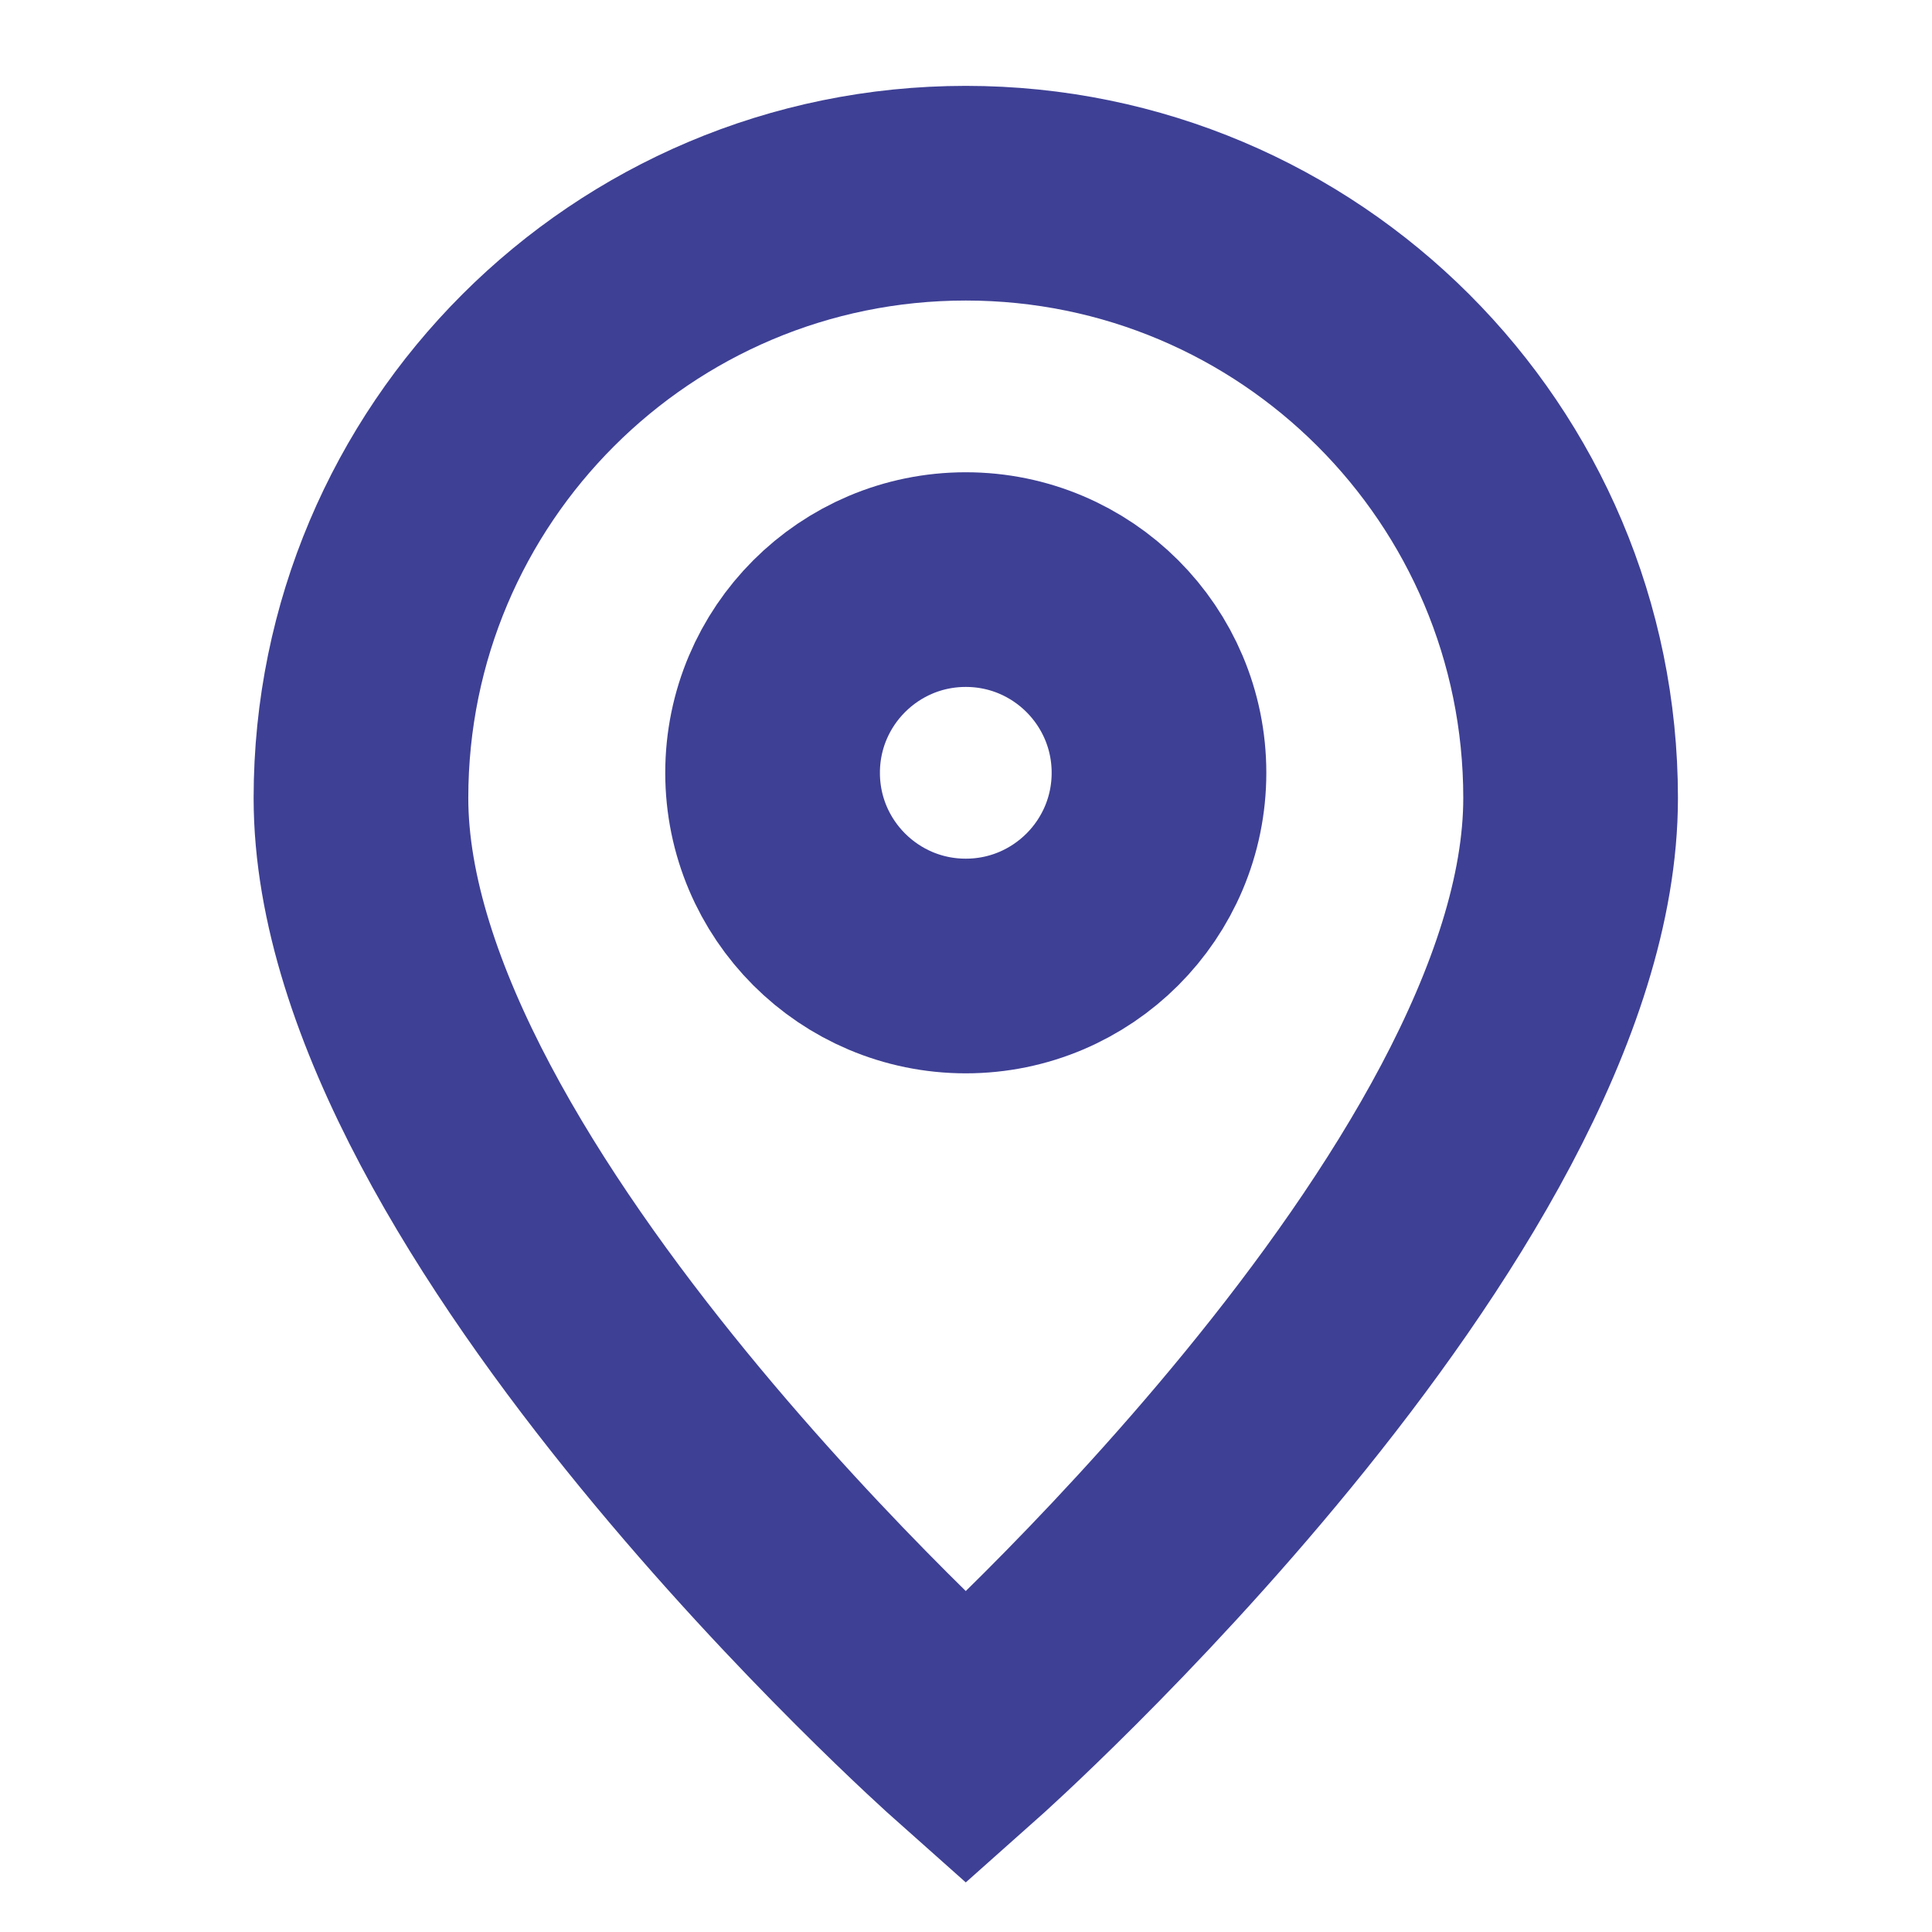
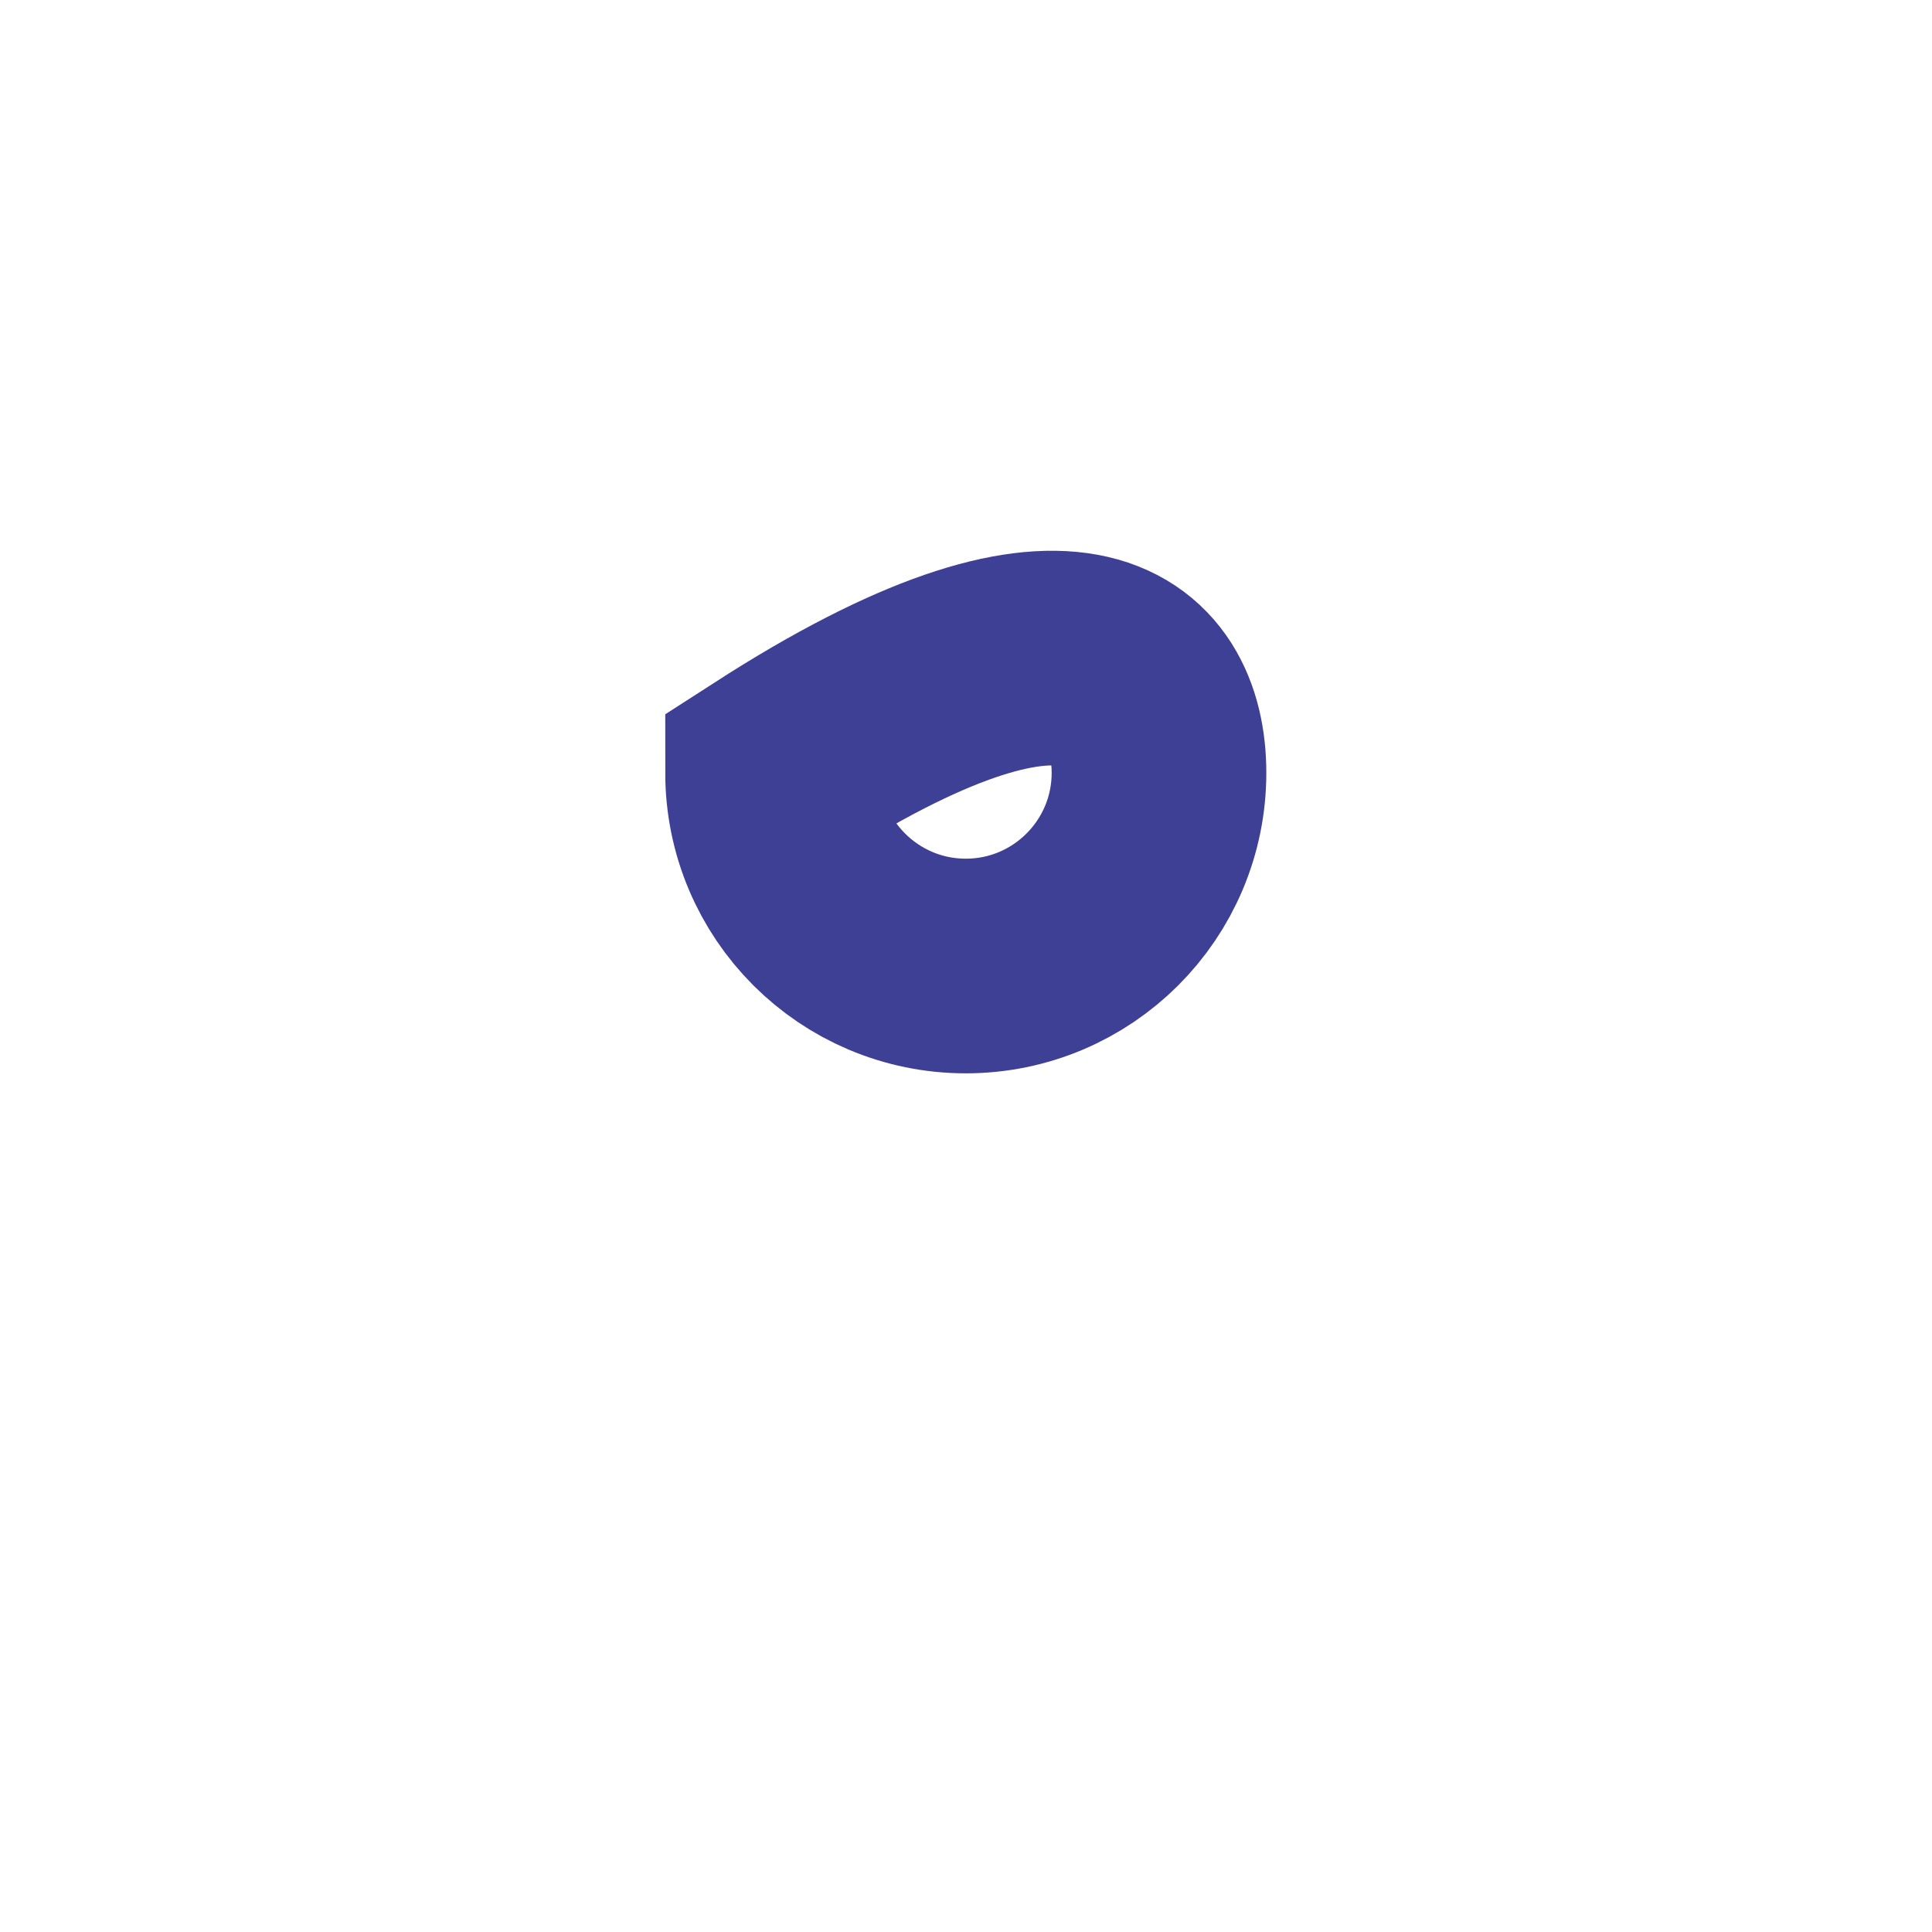
<svg xmlns="http://www.w3.org/2000/svg" width="18" height="18" viewBox="0 0 18 18" fill="none">
-   <path d="M8.998 16.2C8.998 16.2 14.633 11.191 14.633 7.435C14.633 4.323 12.11 1.8 8.998 1.8C5.886 1.8 3.363 4.323 3.363 7.435C3.363 11.191 8.998 16.2 8.998 16.2Z" stroke="#3E4095" stroke-width="2" />
-   <path d="M10.798 7.2C10.798 8.194 9.992 9 8.998 9C8.004 9 7.198 8.194 7.198 7.2C7.198 6.206 8.004 5.4 8.998 5.4C9.992 5.4 10.798 6.206 10.798 7.2Z" stroke="#3E4095" stroke-width="2" />
+   <path d="M10.798 7.2C10.798 8.194 9.992 9 8.998 9C8.004 9 7.198 8.194 7.198 7.2C9.992 5.4 10.798 6.206 10.798 7.2Z" stroke="#3E4095" stroke-width="2" />
</svg>